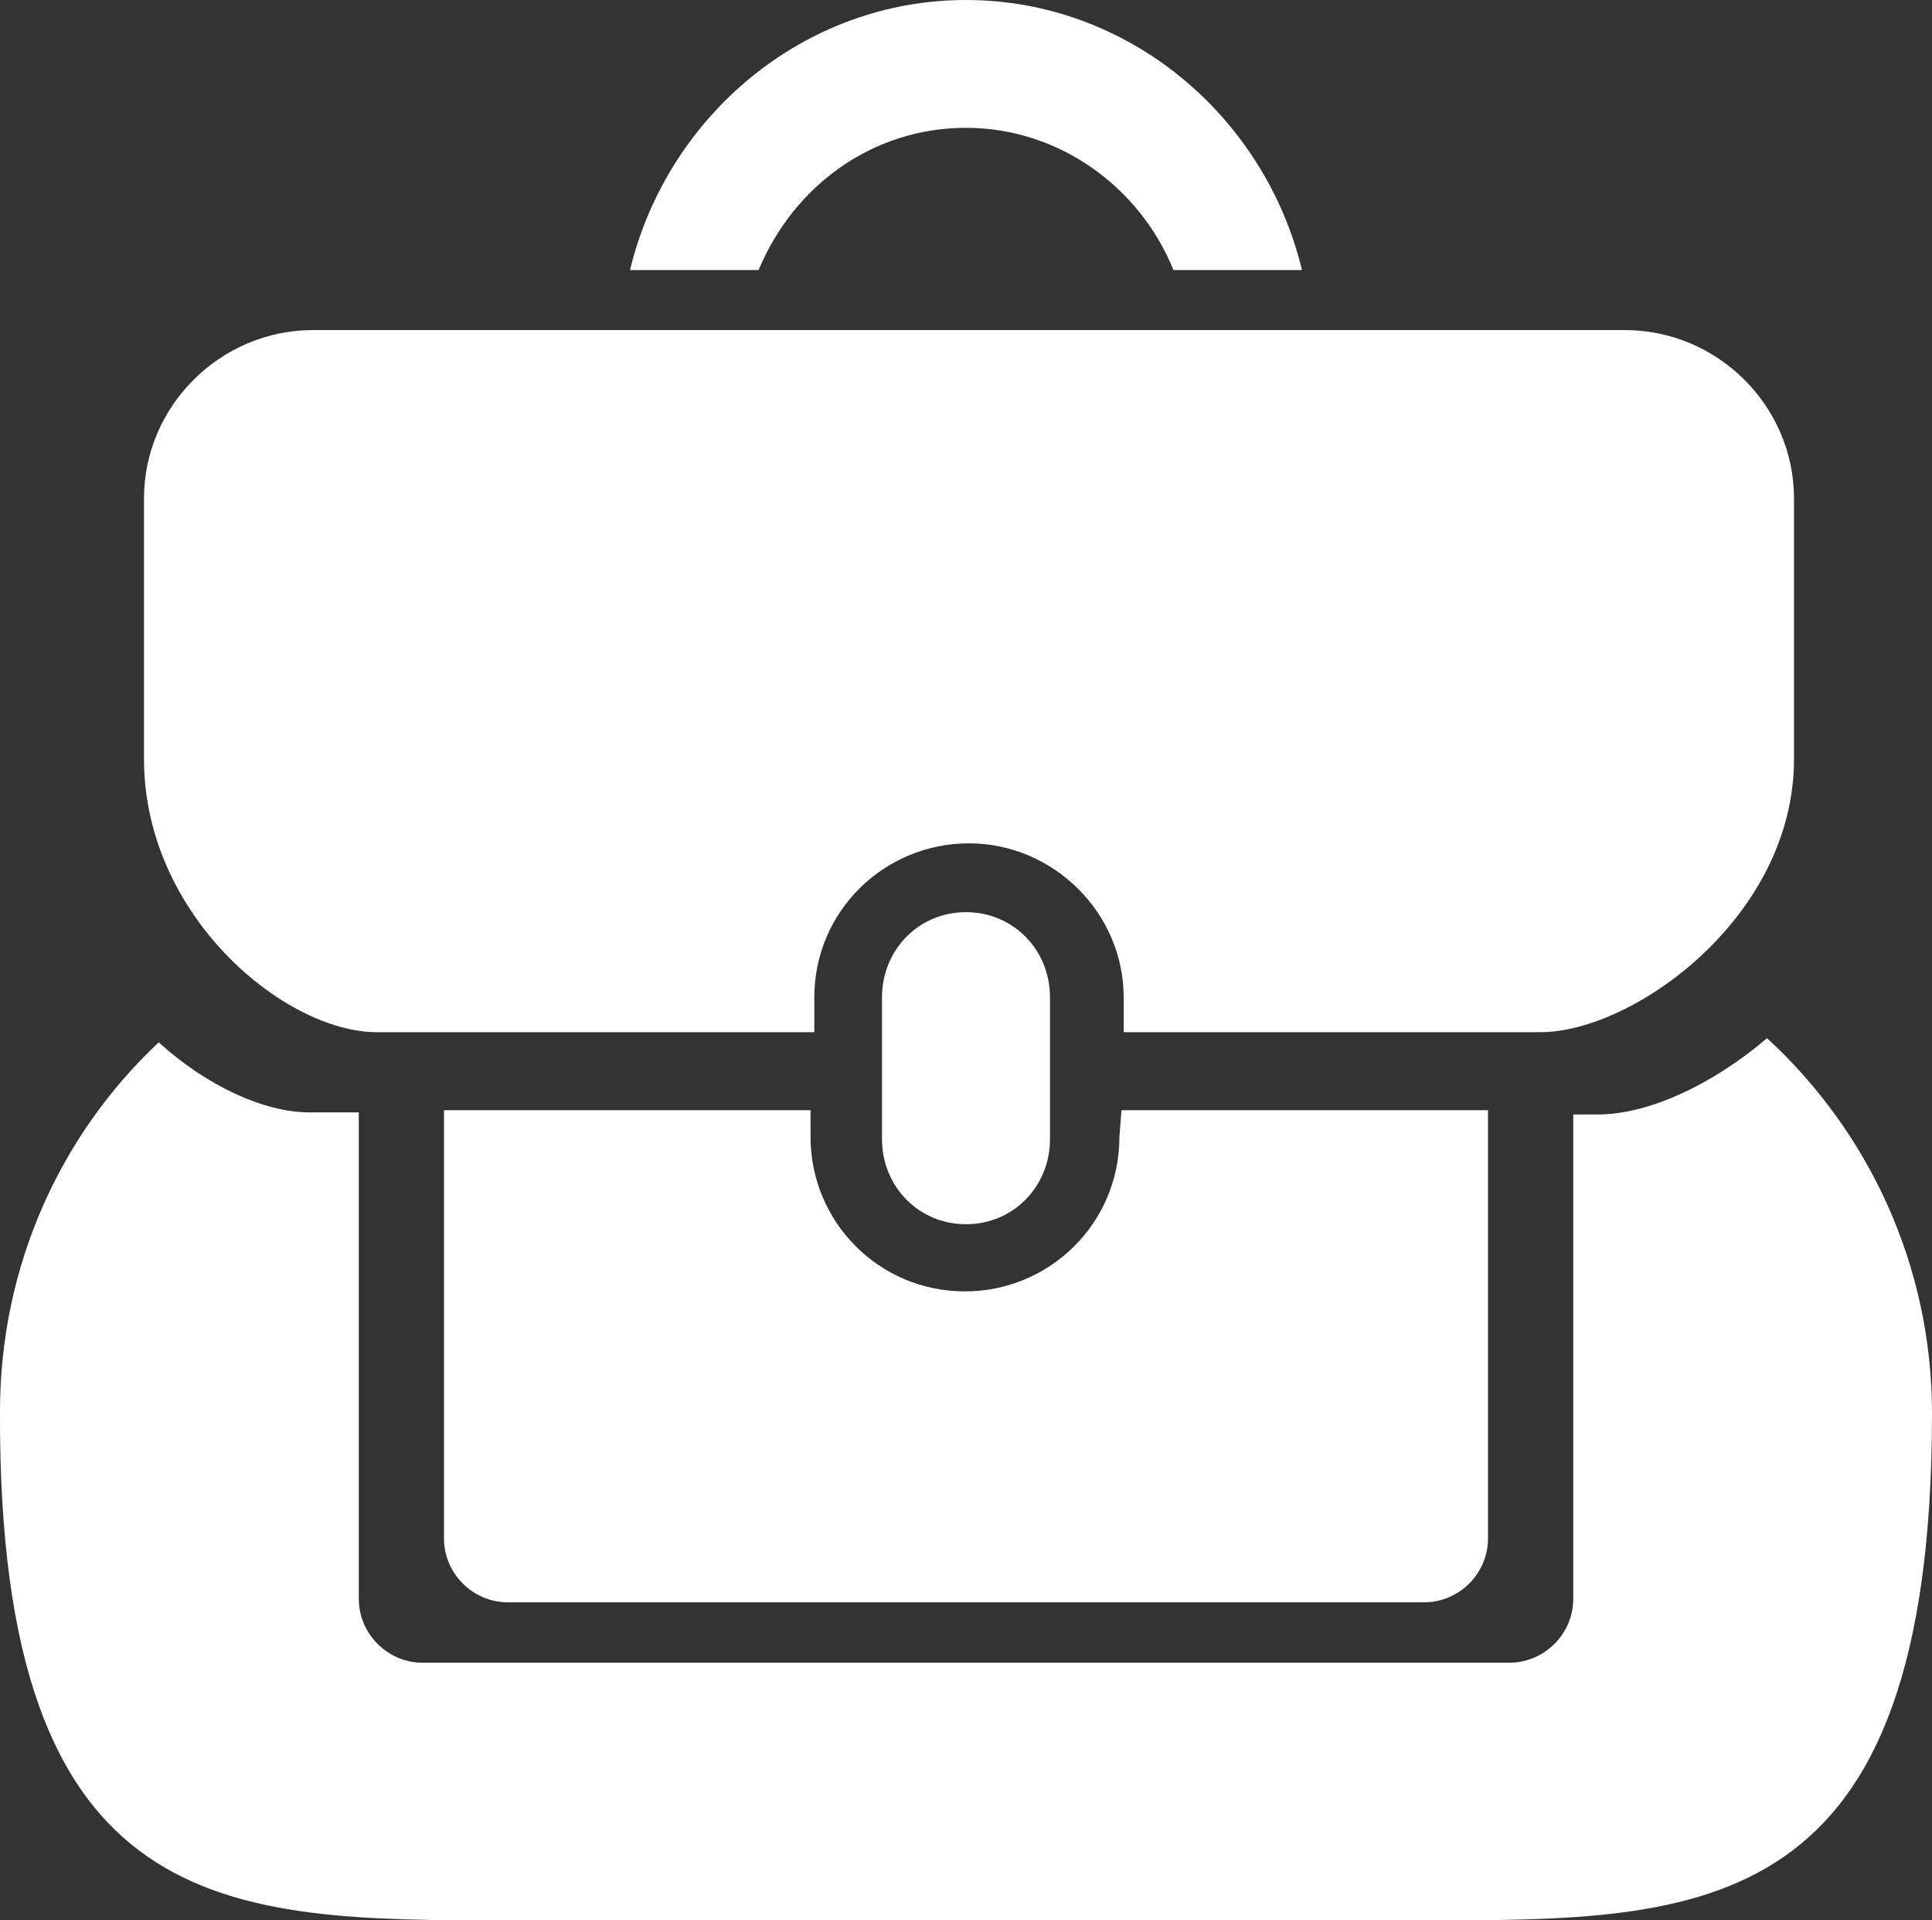
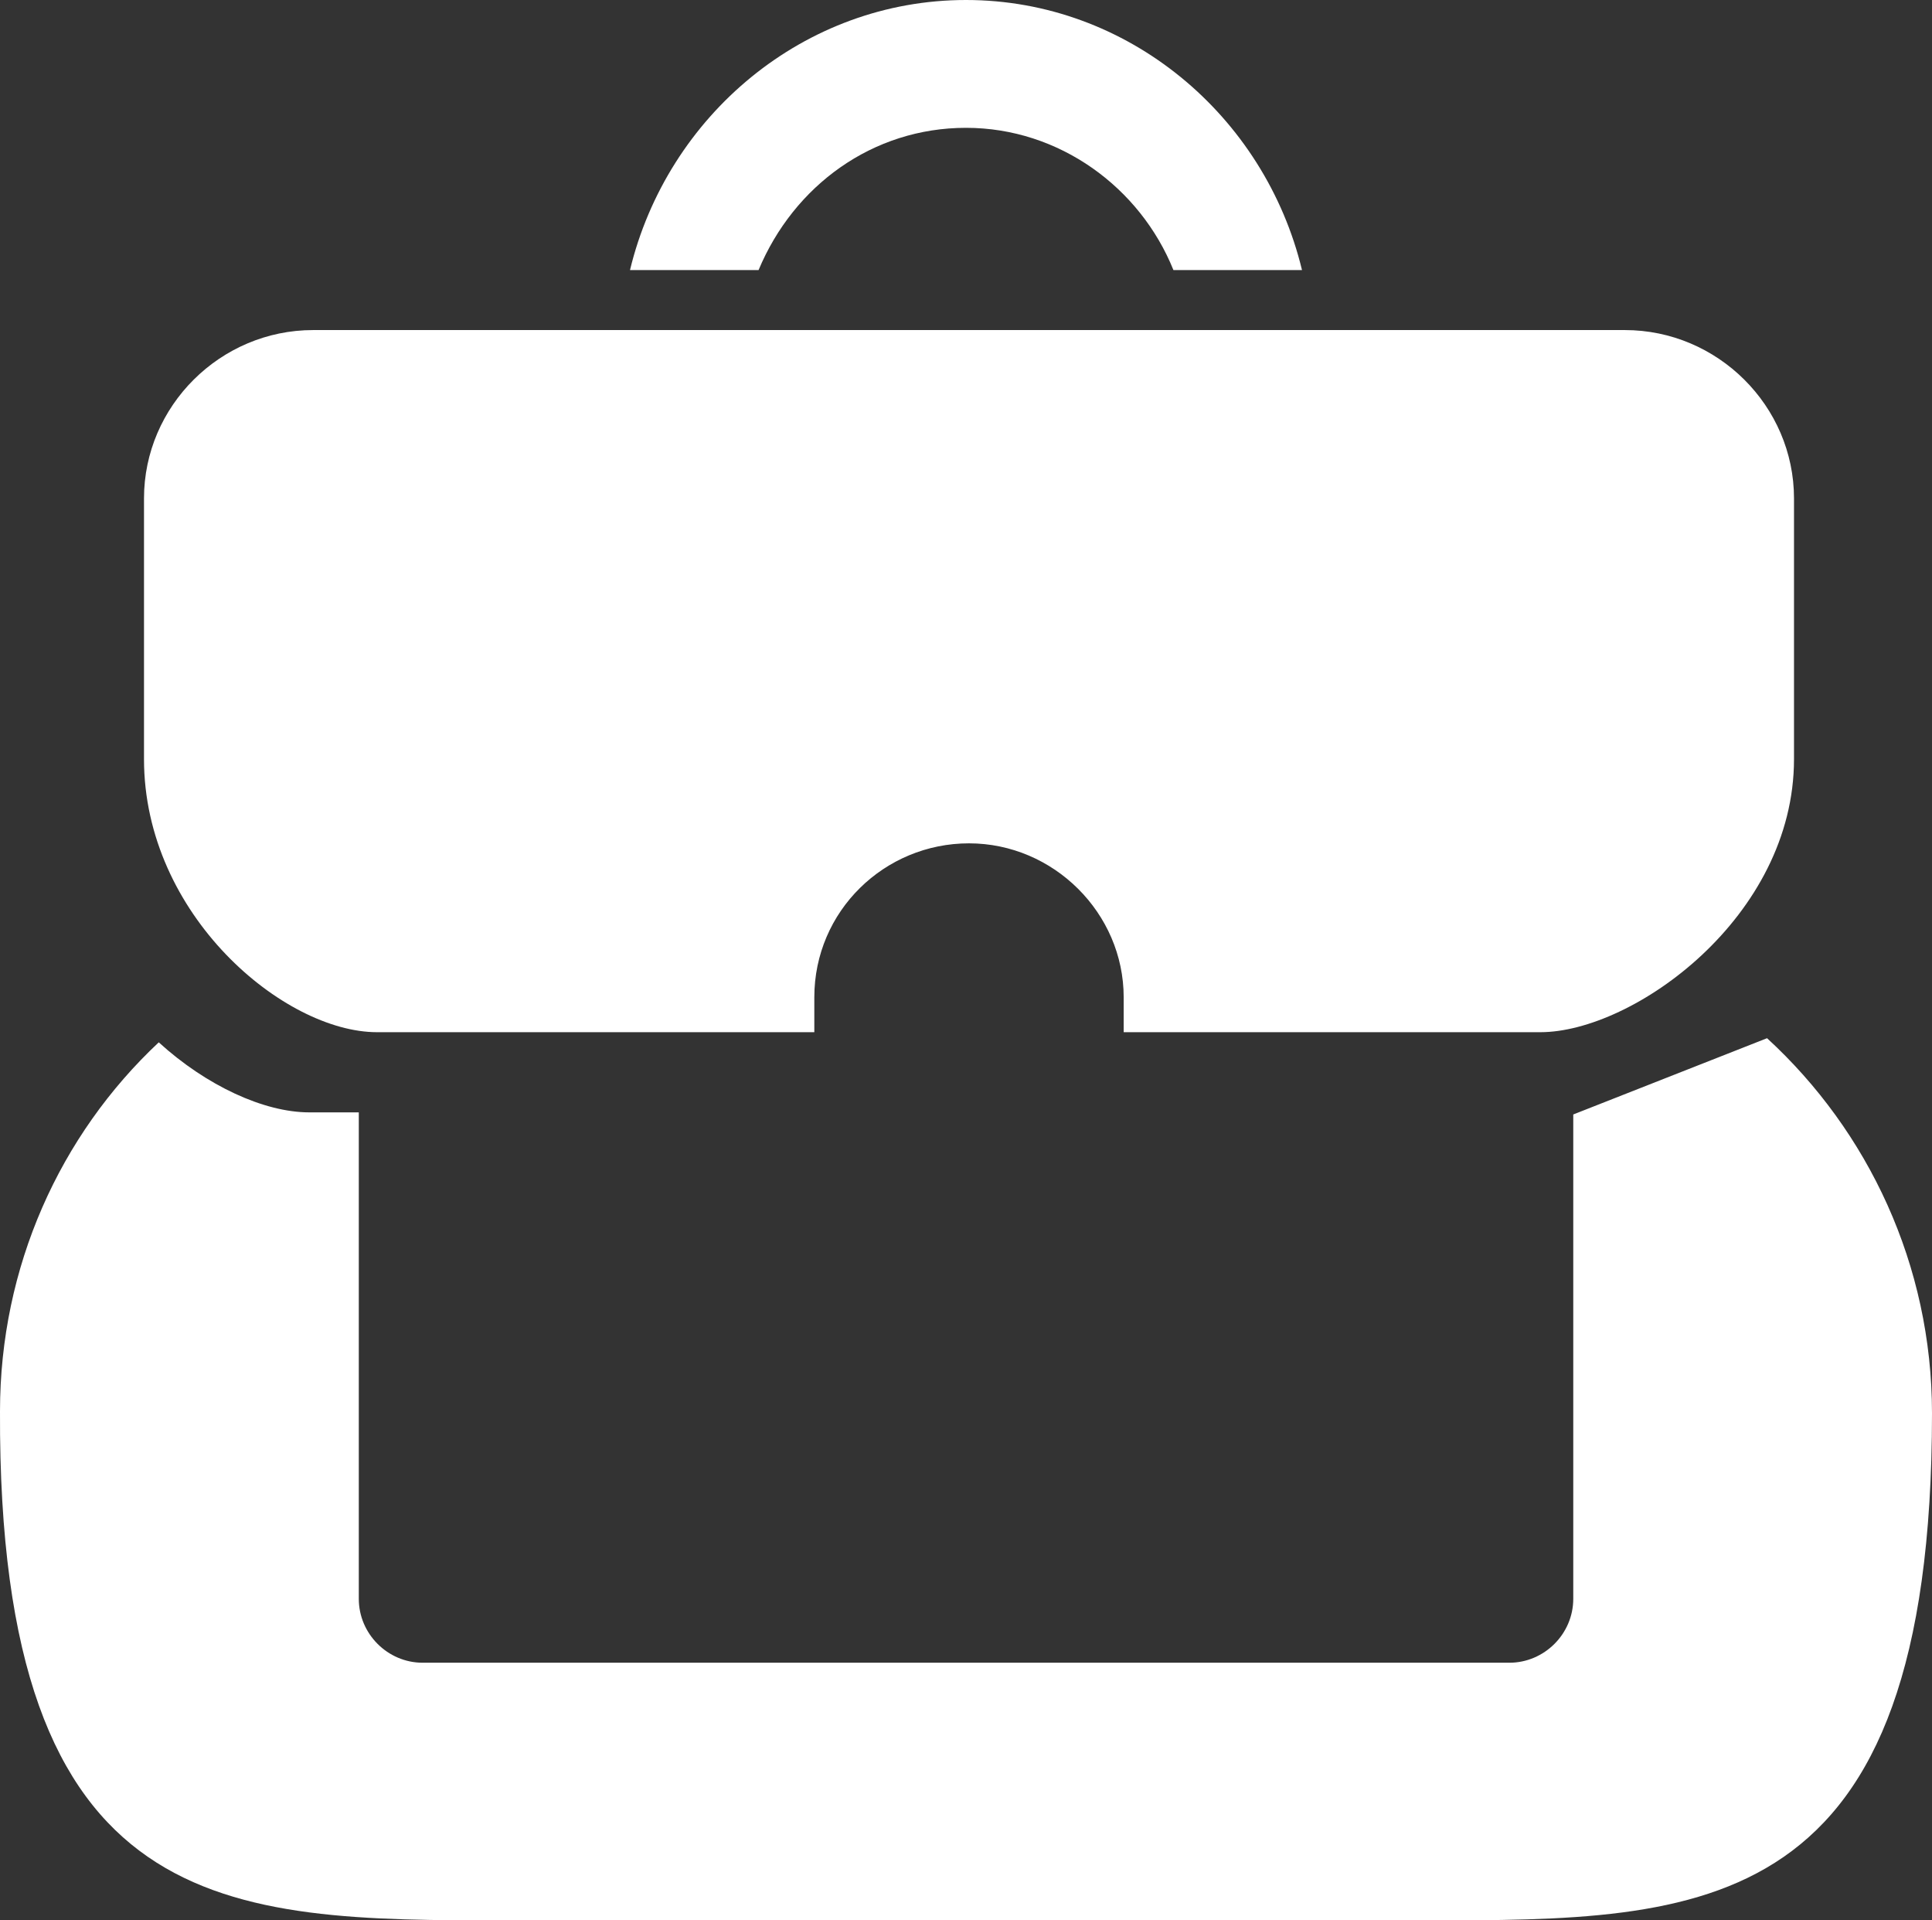
<svg xmlns="http://www.w3.org/2000/svg" width="322" height="320" xml:space="preserve" overflow="hidden">
  <rect width="100%" height="100%" fill="#333333" stroke="none" />
  <defs>
    <clipPath id="clip0">
      <rect x="2039" y="1079" width="322" height="320" />
    </clipPath>
  </defs>
  <g clip-path="url(#clip0)" transform="translate(-2039 -1079)">
-     <path d="M2333.51 1252C2324.23 1259.9 2313.58 1264.71 2305.33 1264.71L2301.21 1264.71 2301.21 1345.42C2301.21 1351.26 2296.39 1356.07 2290.55 1356.07L2109.45 1356.07C2103.61 1356.07 2098.8 1351.26 2098.8 1345.42L2098.8 1264.36 2090.55 1264.36C2082.99 1264.36 2073.37 1259.9 2065.46 1252.69 2048.97 1268.14 2039 1290.12 2039 1314.17 2038.66 1399 2076.8 1399 2123.54 1399L2276.46 1399C2323.2 1399 2361 1399 2361 1314.51 2361 1289.78 2350.35 1267.46 2333.51 1252Z" fill="#FFFFFF" fill-rule="evenodd" />
-     <path d="M2225.57 1268.46C2225.57 1282.87 2213.9 1294.19 2199.83 1294.19 2185.41 1294.19 2174.09 1282.53 2174.09 1268.46L2174.09 1264 2113 1264 2113 1335.36C2113 1341.2 2117.8 1346 2123.64 1346L2276.36 1346C2282.2 1346 2287 1341.2 2287 1335.36L2287 1264 2225.91 1264 2225.57 1268.46 2225.57 1268.46Z" fill="#FFFFFF" fill-rule="evenodd" />
+     <path d="M2333.51 1252L2301.21 1264.71 2301.21 1345.42C2301.21 1351.26 2296.39 1356.07 2290.55 1356.07L2109.45 1356.07C2103.61 1356.07 2098.8 1351.26 2098.8 1345.42L2098.8 1264.36 2090.55 1264.36C2082.99 1264.36 2073.37 1259.9 2065.46 1252.69 2048.97 1268.14 2039 1290.12 2039 1314.17 2038.66 1399 2076.8 1399 2123.54 1399L2276.46 1399C2323.2 1399 2361 1399 2361 1314.51 2361 1289.78 2350.35 1267.46 2333.51 1252Z" fill="#FFFFFF" fill-rule="evenodd" />
    <path d="M2200 1100.3C2215.56 1100.3 2229.04 1110.26 2234.57 1124L2256 1124C2249.78 1098.24 2226.96 1079 2200 1079 2173.04 1079 2150.22 1098.24 2144 1124L2165.43 1124C2171.31 1109.92 2184.44 1100.3 2200 1100.3Z" fill="#FFFFFF" fill-rule="evenodd" />
    <path d="M2101.84 1251 2124.19 1251 2174.72 1251 2174.72 1245.18C2174.72 1230.82 2186.41 1219.53 2200.5 1219.53 2214.59 1219.53 2226.28 1231.16 2226.28 1245.18L2226.28 1251 2276.81 1251 2295.72 1251C2311.19 1251 2338 1231.84 2338 1205.5L2338 1162.05C2338 1146.66 2325.28 1134 2309.81 1134L2091.19 1134C2075.72 1134 2063 1146.66 2063 1162.05L2063 1205.5C2063 1231.5 2086.37 1251 2101.84 1251Z" fill="#FFFFFF" fill-rule="evenodd" />
-     <path d="M2186 1268.79C2186 1276.76 2192.15 1283 2200 1283 2207.85 1283 2214 1276.76 2214 1268.79L2214 1245.21C2214 1237.24 2207.85 1231 2200 1231 2192.15 1231 2186 1237.24 2186 1245.21L2186 1268.79Z" fill="#FFFFFF" fill-rule="evenodd" />
  </g>
</svg>